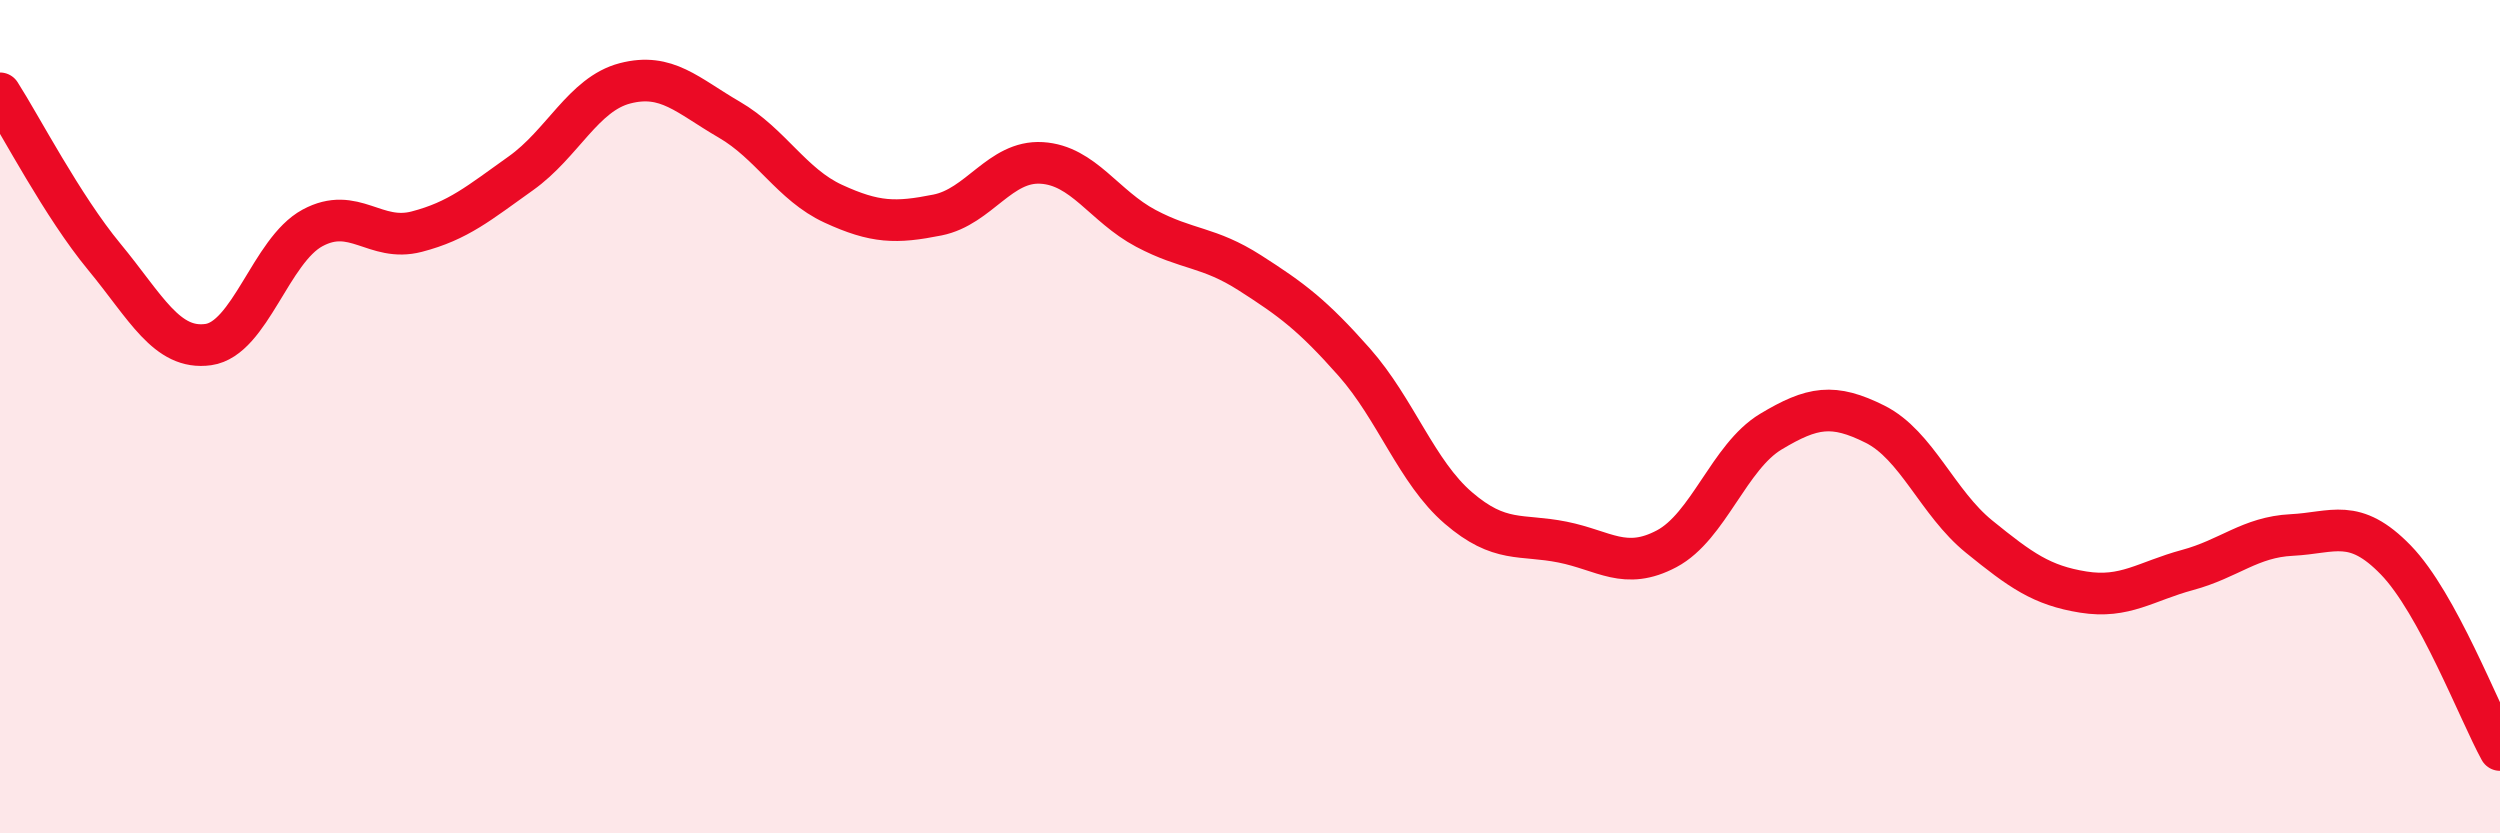
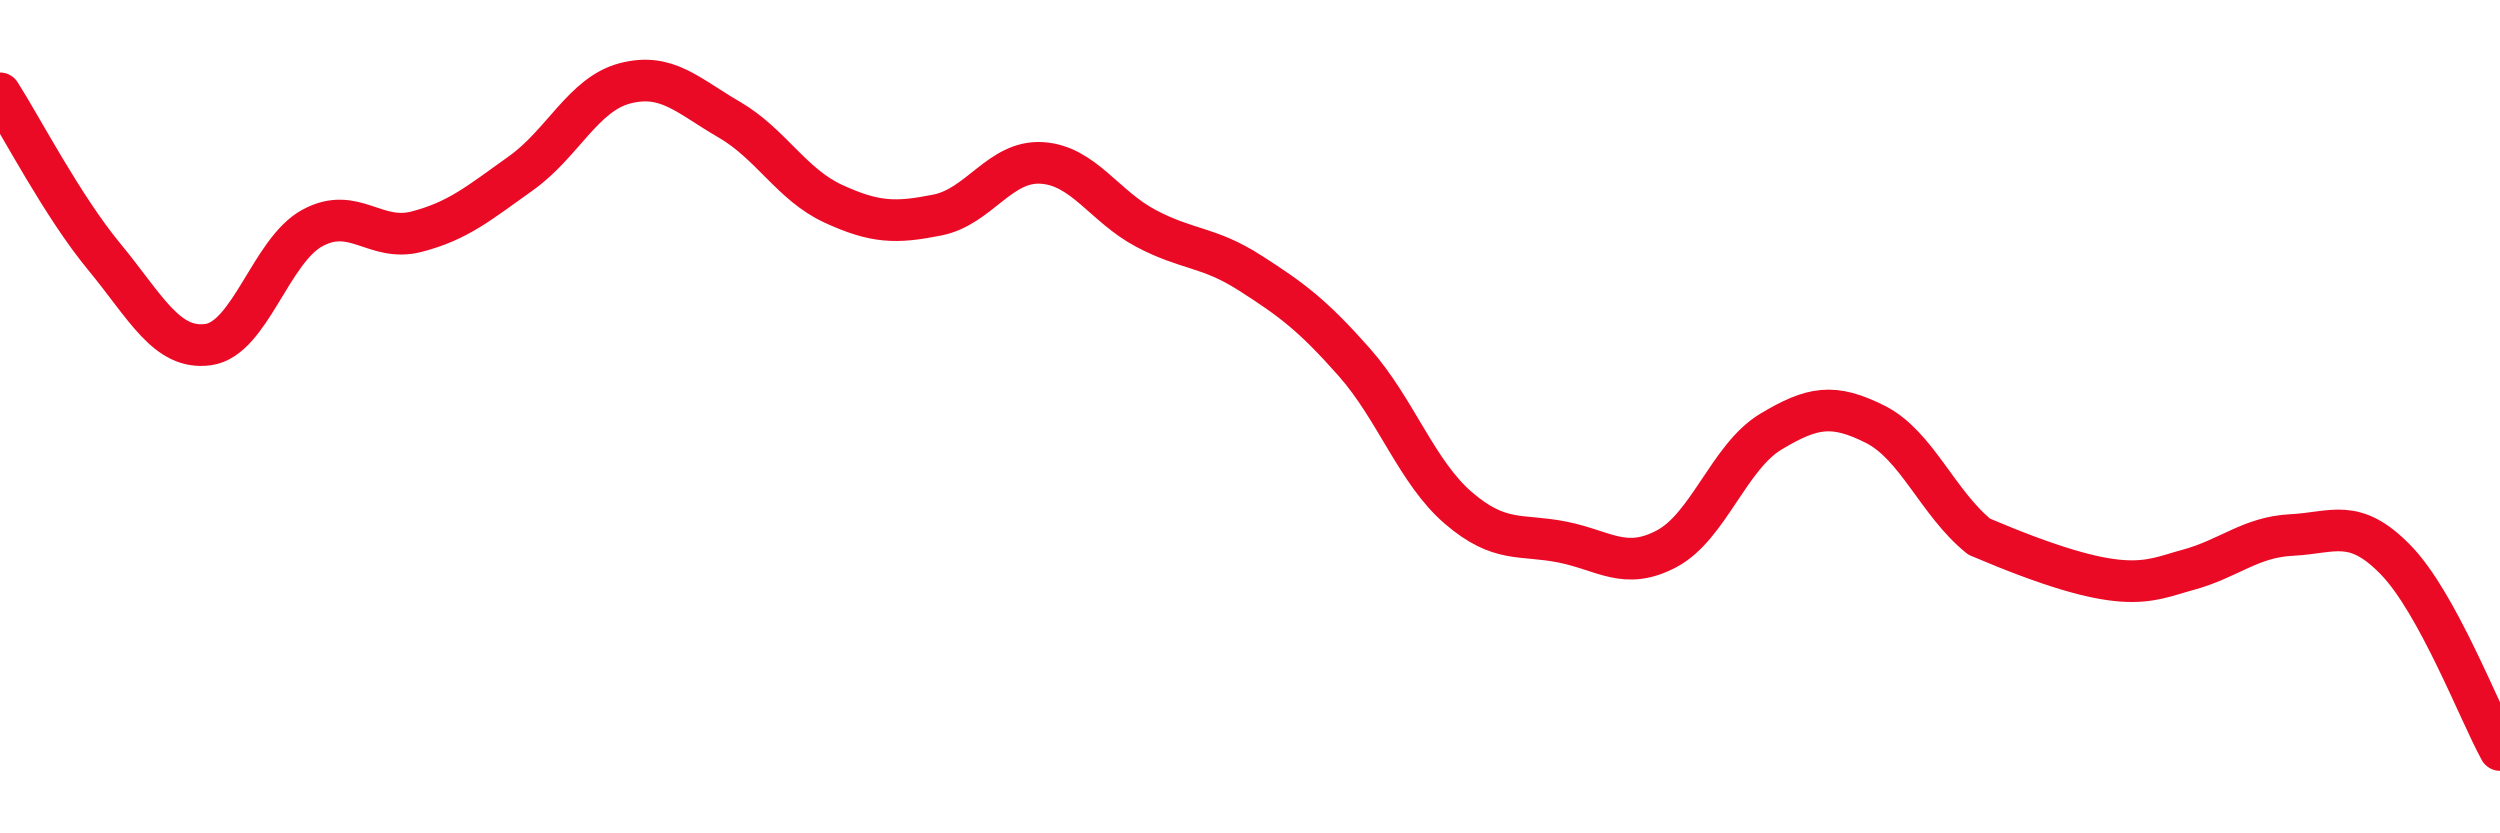
<svg xmlns="http://www.w3.org/2000/svg" width="60" height="20" viewBox="0 0 60 20">
-   <path d="M 0,2.24 C 0.5,3.02 1.5,4.95 2.5,6.16 C 3.5,7.37 4,8.41 5,8.27 C 6,8.13 6.5,6.01 7.5,5.47 C 8.5,4.93 9,5.82 10,5.56 C 11,5.3 11.5,4.87 12.5,4.16 C 13.5,3.45 14,2.26 15,2 C 16,1.74 16.5,2.29 17.5,2.87 C 18.5,3.45 19,4.43 20,4.89 C 21,5.35 21.5,5.36 22.5,5.16 C 23.5,4.96 24,3.85 25,3.91 C 26,3.97 26.5,4.95 27.5,5.48 C 28.5,6.01 29,5.91 30,6.55 C 31,7.19 31.5,7.56 32.5,8.69 C 33.5,9.82 34,11.33 35,12.19 C 36,13.05 36.5,12.81 37.5,13.01 C 38.5,13.21 39,13.7 40,13.17 C 41,12.64 41.5,10.96 42.5,10.36 C 43.5,9.76 44,9.68 45,10.18 C 46,10.68 46.5,12.07 47.5,12.88 C 48.5,13.69 49,14.05 50,14.21 C 51,14.37 51.5,13.95 52.5,13.68 C 53.5,13.41 54,12.89 55,12.84 C 56,12.79 56.5,12.41 57.5,13.44 C 58.5,14.47 59.5,17.09 60,18L60 20L0 20Z" fill="#EB0A25" opacity="0.1" stroke-linecap="round" stroke-linejoin="round" />
-   <path d="M 0,2.24 C 0.5,3.02 1.5,4.95 2.5,6.16 C 3.5,7.37 4,8.41 5,8.27 C 6,8.13 6.5,6.01 7.5,5.47 C 8.5,4.93 9,5.82 10,5.56 C 11,5.3 11.5,4.87 12.5,4.16 C 13.5,3.45 14,2.26 15,2 C 16,1.74 16.5,2.29 17.5,2.87 C 18.5,3.45 19,4.43 20,4.89 C 21,5.35 21.5,5.36 22.5,5.16 C 23.5,4.96 24,3.85 25,3.91 C 26,3.97 26.5,4.95 27.5,5.48 C 28.5,6.01 29,5.91 30,6.55 C 31,7.19 31.5,7.56 32.5,8.69 C 33.5,9.82 34,11.33 35,12.19 C 36,13.05 36.5,12.81 37.5,13.01 C 38.5,13.21 39,13.7 40,13.17 C 41,12.64 41.5,10.96 42.5,10.36 C 43.5,9.76 44,9.68 45,10.18 C 46,10.68 46.5,12.07 47.5,12.88 C 48.5,13.69 49,14.05 50,14.21 C 51,14.37 51.5,13.95 52.5,13.68 C 53.5,13.41 54,12.89 55,12.84 C 56,12.79 56.5,12.41 57.5,13.44 C 58.5,14.47 59.5,17.09 60,18" stroke="#EB0A25" stroke-width="1" fill="none" stroke-linecap="round" stroke-linejoin="round" />
+   <path d="M 0,2.24 C 0.5,3.02 1.5,4.95 2.5,6.16 C 3.5,7.37 4,8.41 5,8.27 C 6,8.13 6.5,6.01 7.5,5.47 C 8.5,4.93 9,5.82 10,5.56 C 11,5.3 11.5,4.87 12.5,4.16 C 13.5,3.45 14,2.26 15,2 C 16,1.74 16.5,2.29 17.5,2.87 C 18.5,3.45 19,4.43 20,4.89 C 21,5.35 21.5,5.36 22.5,5.16 C 23.5,4.96 24,3.85 25,3.91 C 26,3.97 26.5,4.95 27.5,5.48 C 28.5,6.01 29,5.91 30,6.55 C 31,7.19 31.5,7.56 32.5,8.69 C 33.5,9.82 34,11.33 35,12.19 C 36,13.05 36.5,12.81 37.5,13.01 C 38.5,13.21 39,13.7 40,13.17 C 41,12.64 41.5,10.96 42.5,10.36 C 43.5,9.76 44,9.68 45,10.18 C 46,10.68 46.5,12.07 47.5,12.88 C 51,14.37 51.5,13.95 52.5,13.68 C 53.5,13.41 54,12.89 55,12.84 C 56,12.79 56.5,12.41 57.5,13.44 C 58.5,14.47 59.5,17.09 60,18" stroke="#EB0A25" stroke-width="1" fill="none" stroke-linecap="round" stroke-linejoin="round" />
</svg>